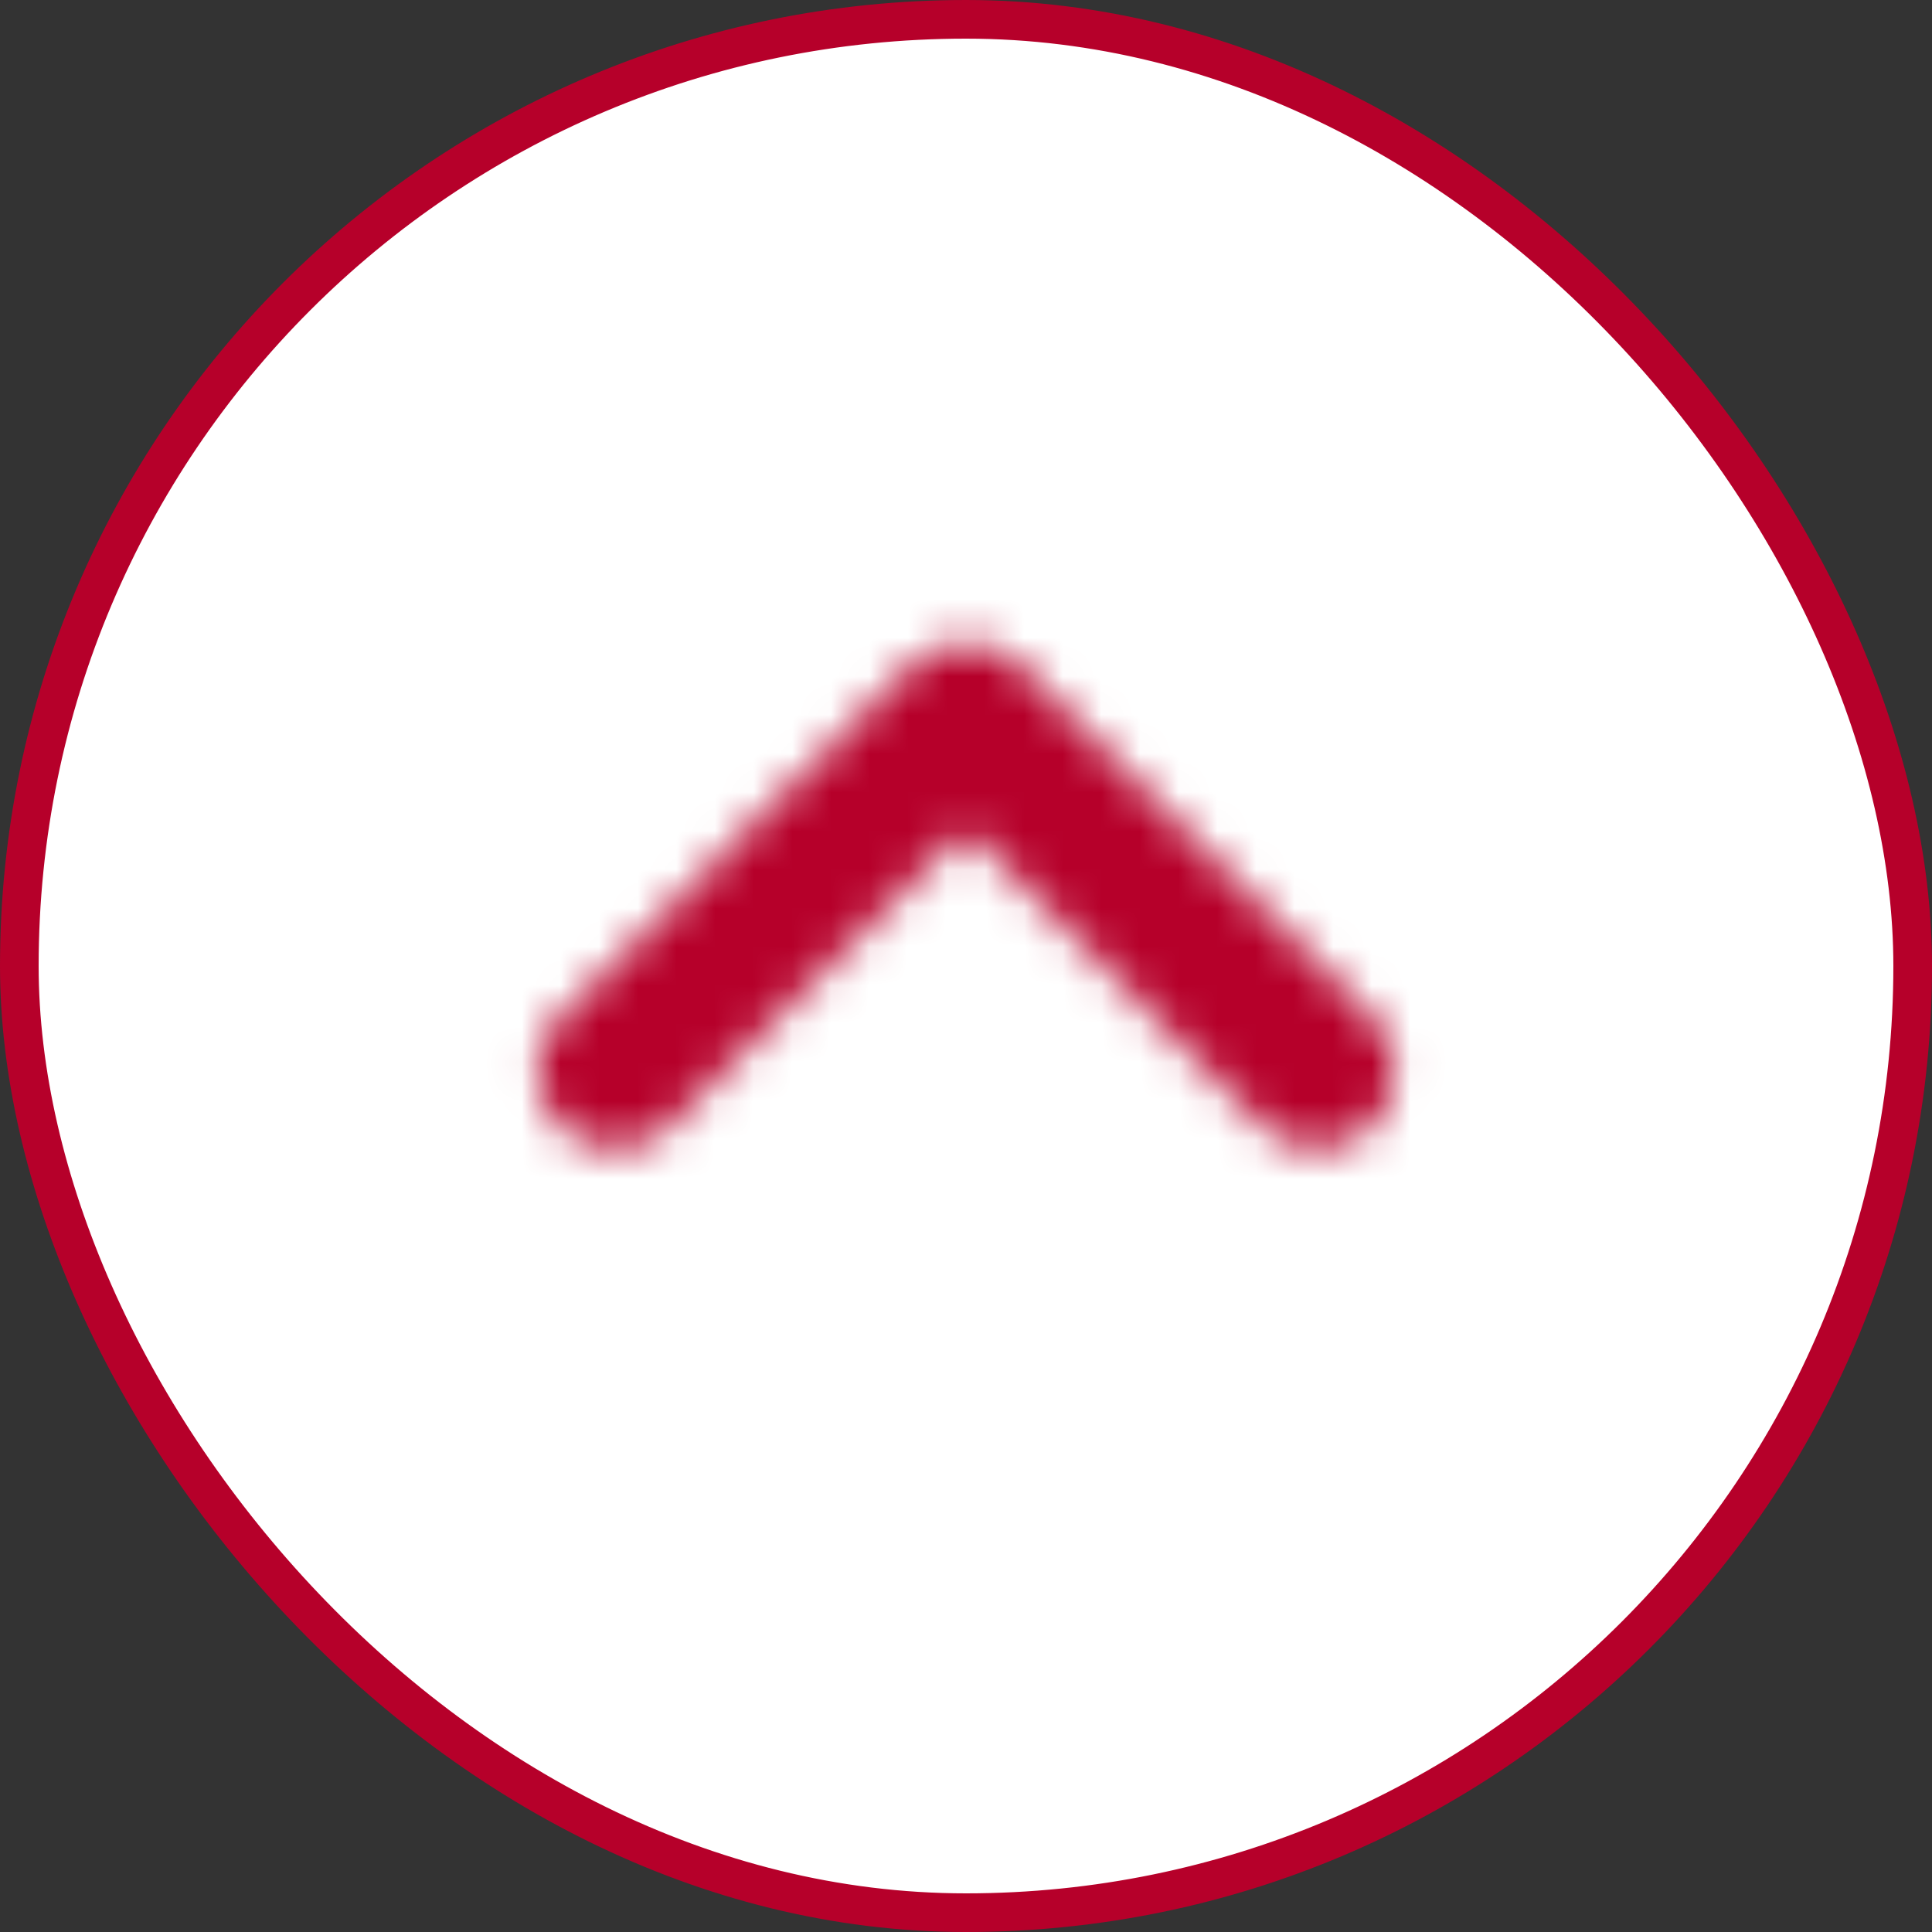
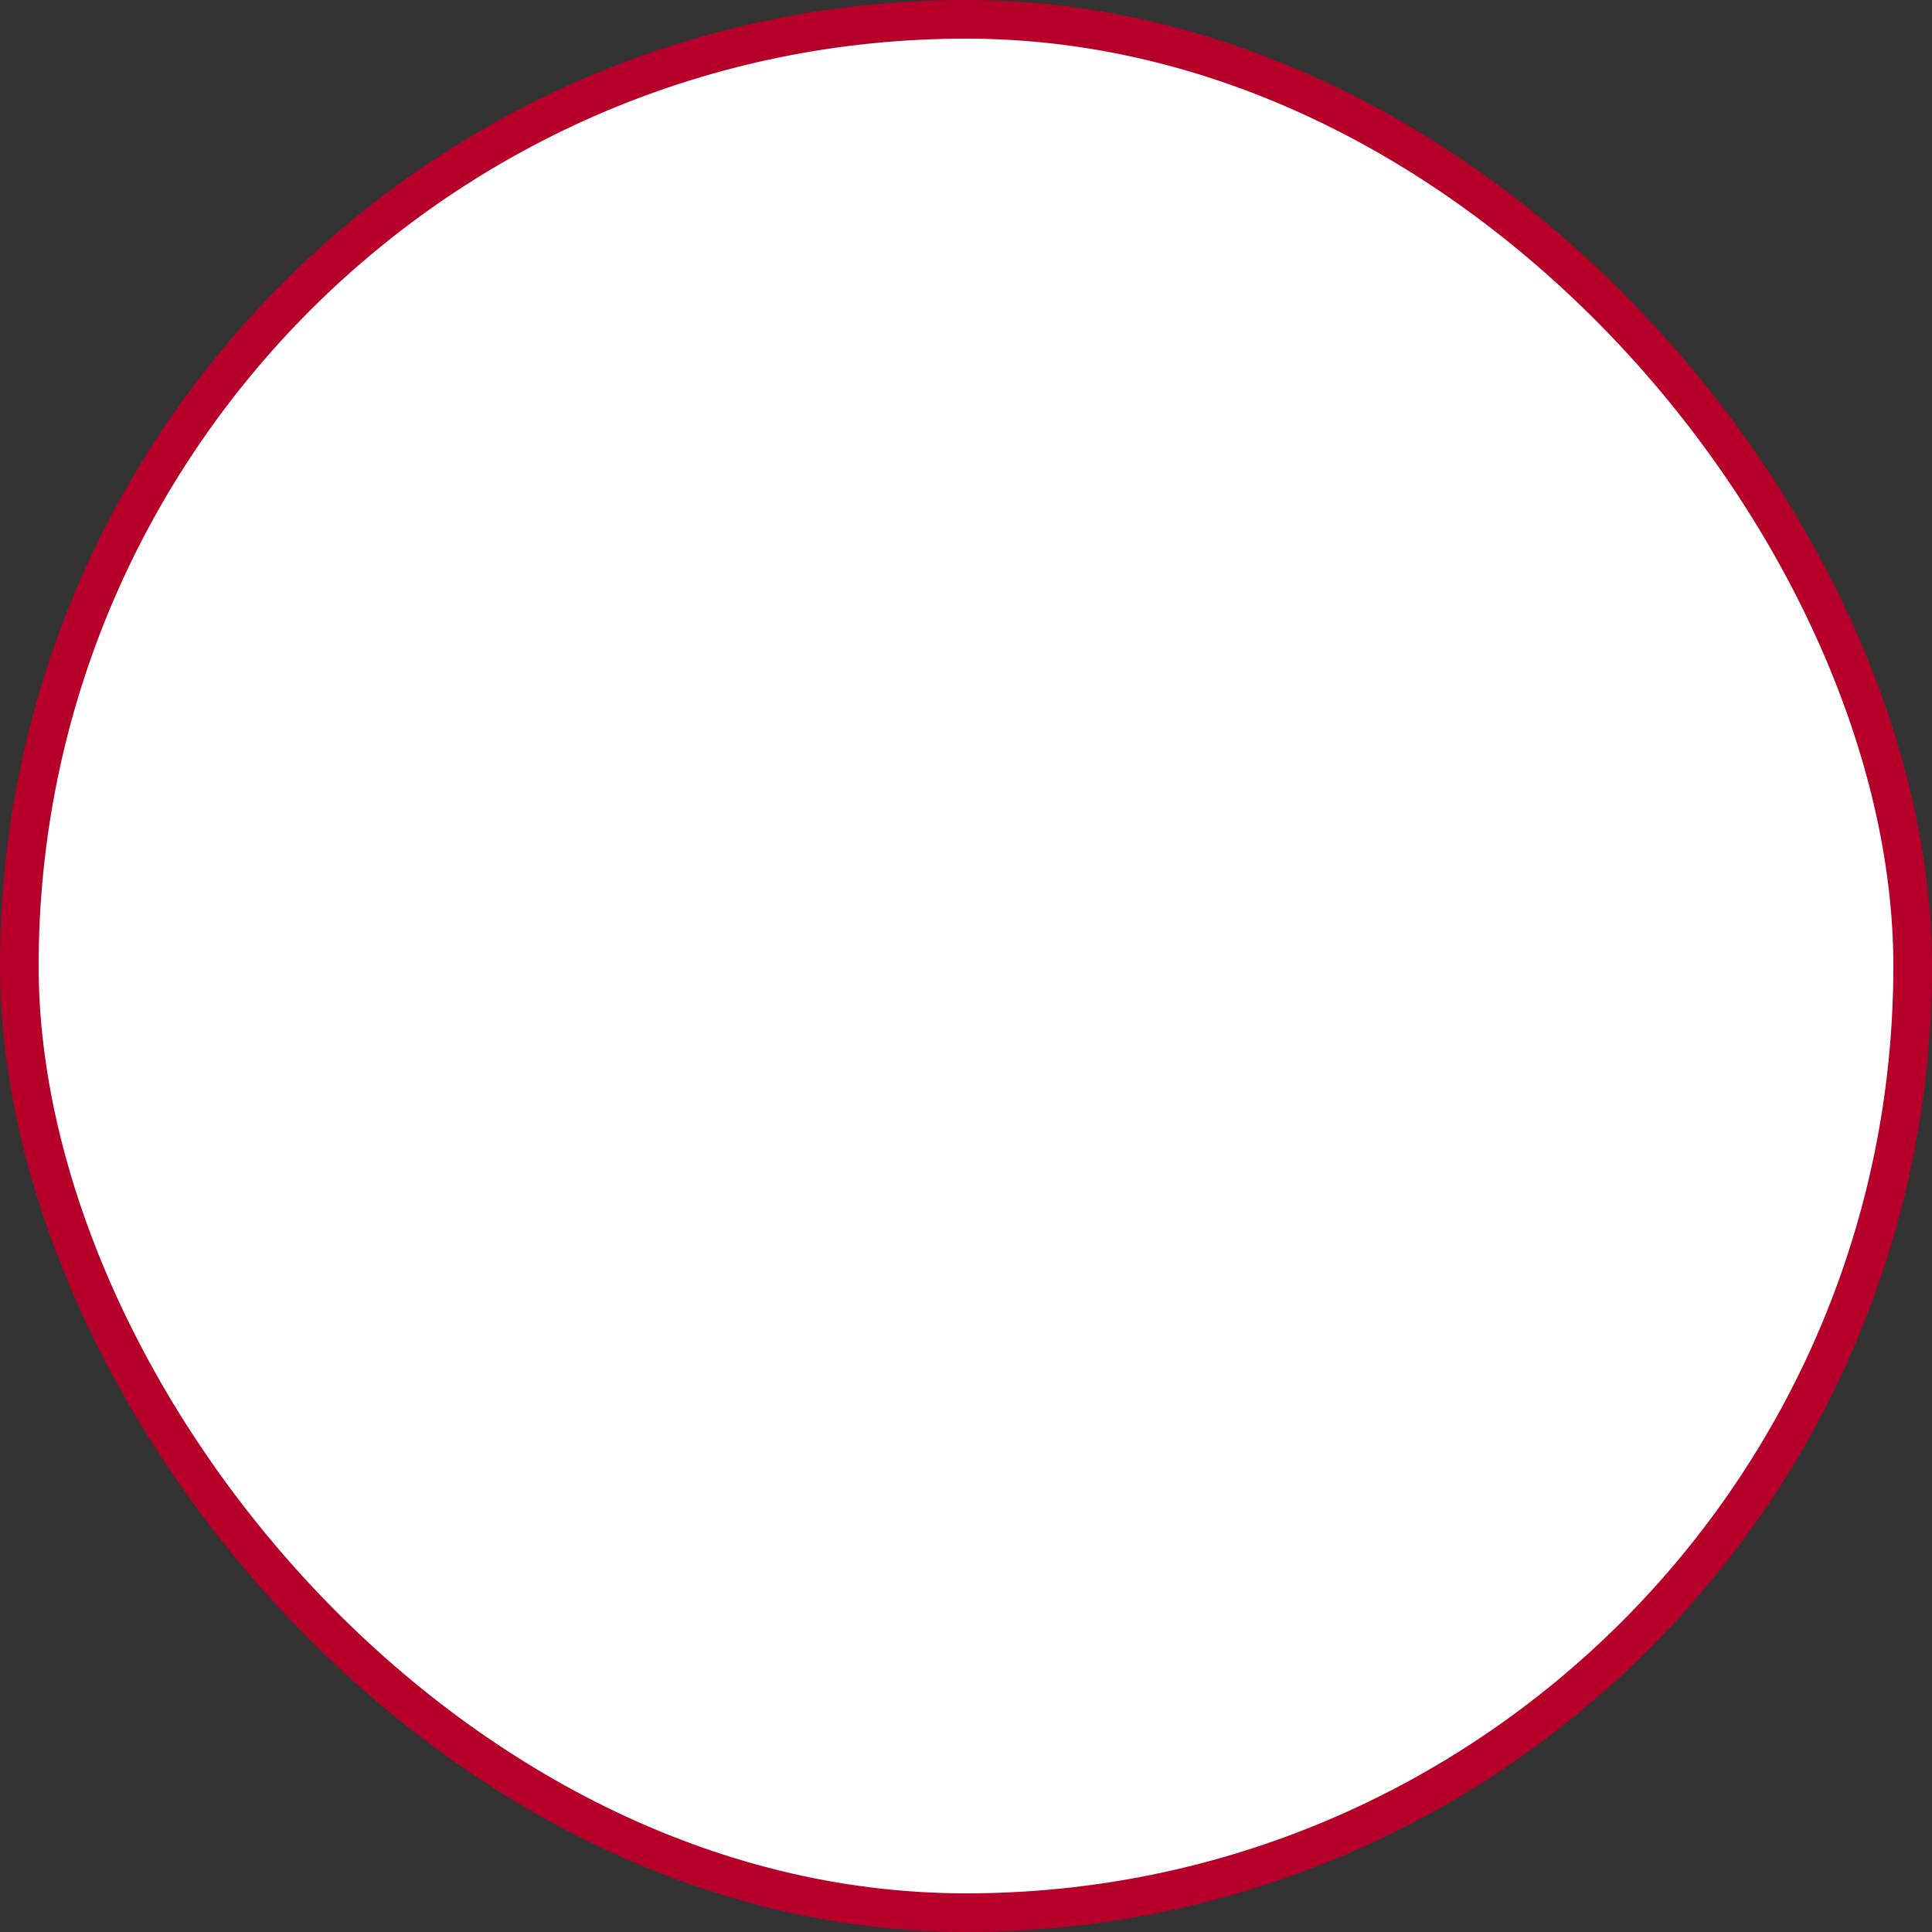
<svg xmlns="http://www.w3.org/2000/svg" width="50" height="50" viewBox="0 0 50 50" fill="none">
  <rect x="0" y="0" width="50" height="50" fill="#333333" stroke="none" />
  <rect x="0.5" y="0.5" width="49" height="49" rx="24.5" fill="white" />
  <rect x="0.5" y="0.5" width="49" height="49" rx="24.5" stroke="#B6002A" />
  <mask id="mask0_2242_8633" style="mask-type:luminance" maskUnits="userSpaceOnUse" x="13" y="16" width="24" height="14">
-     <path d="M34.091 27.727L25 18.636L15.909 27.727" stroke="white" stroke-width="4" stroke-linecap="round" stroke-linejoin="round" />
-   </mask>
+     </mask>
  <g mask="url(#mask0_2242_8633)">
    <path d="M45 45L5 45L5 5L45 5L45 45Z" fill="#B6002A" />
  </g>
</svg>